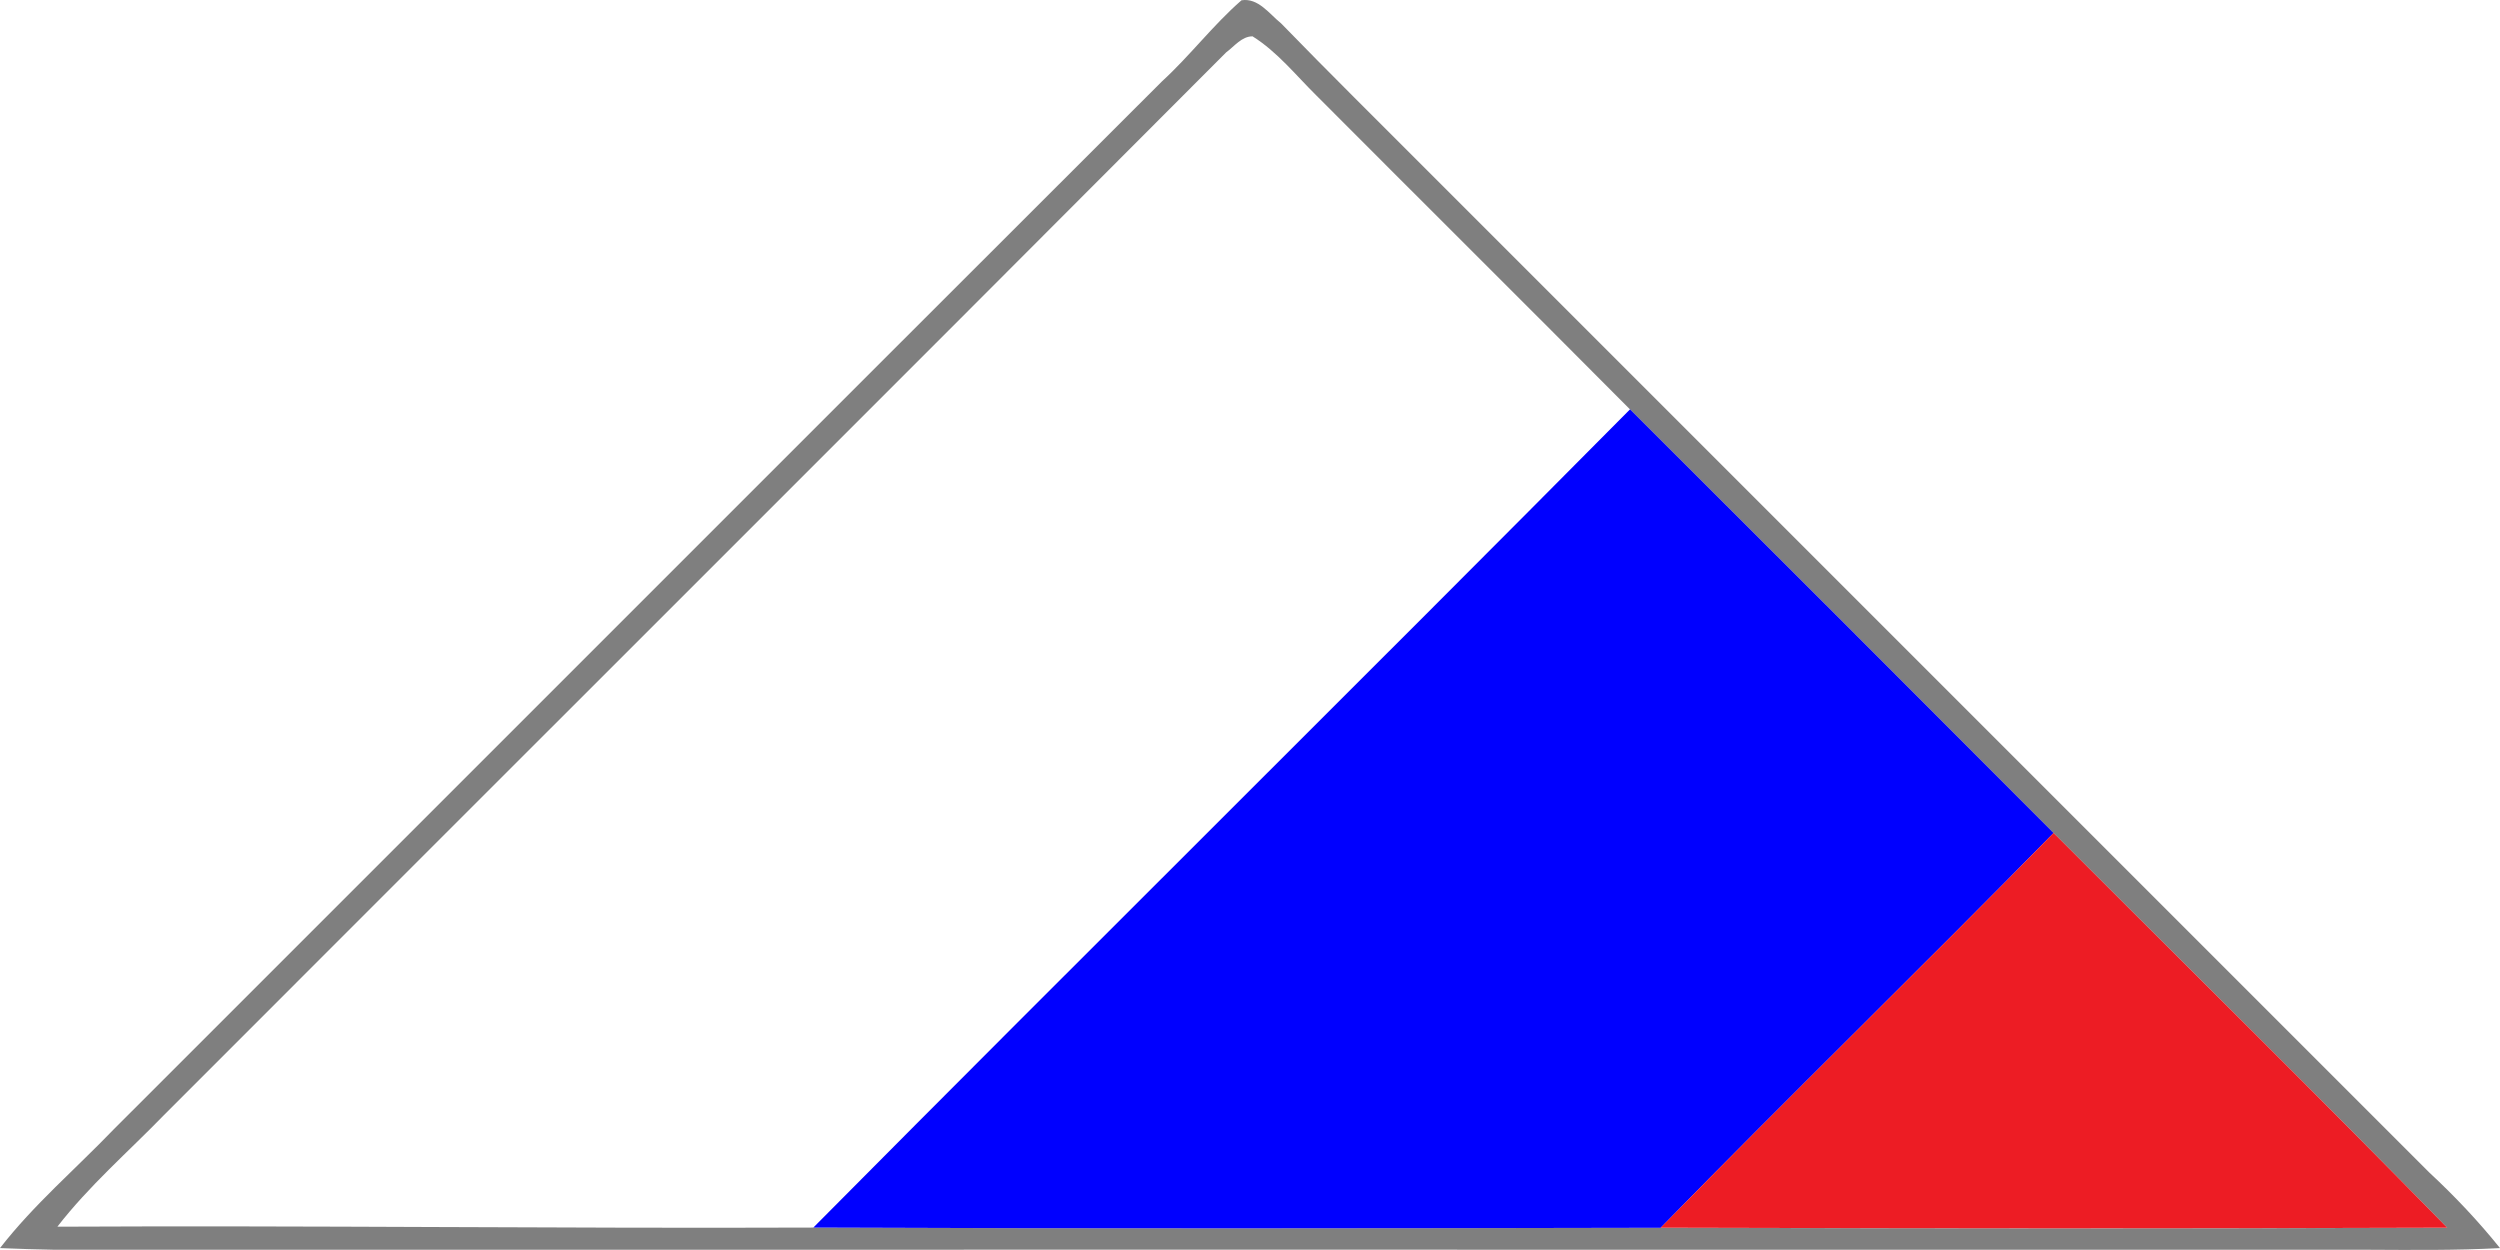
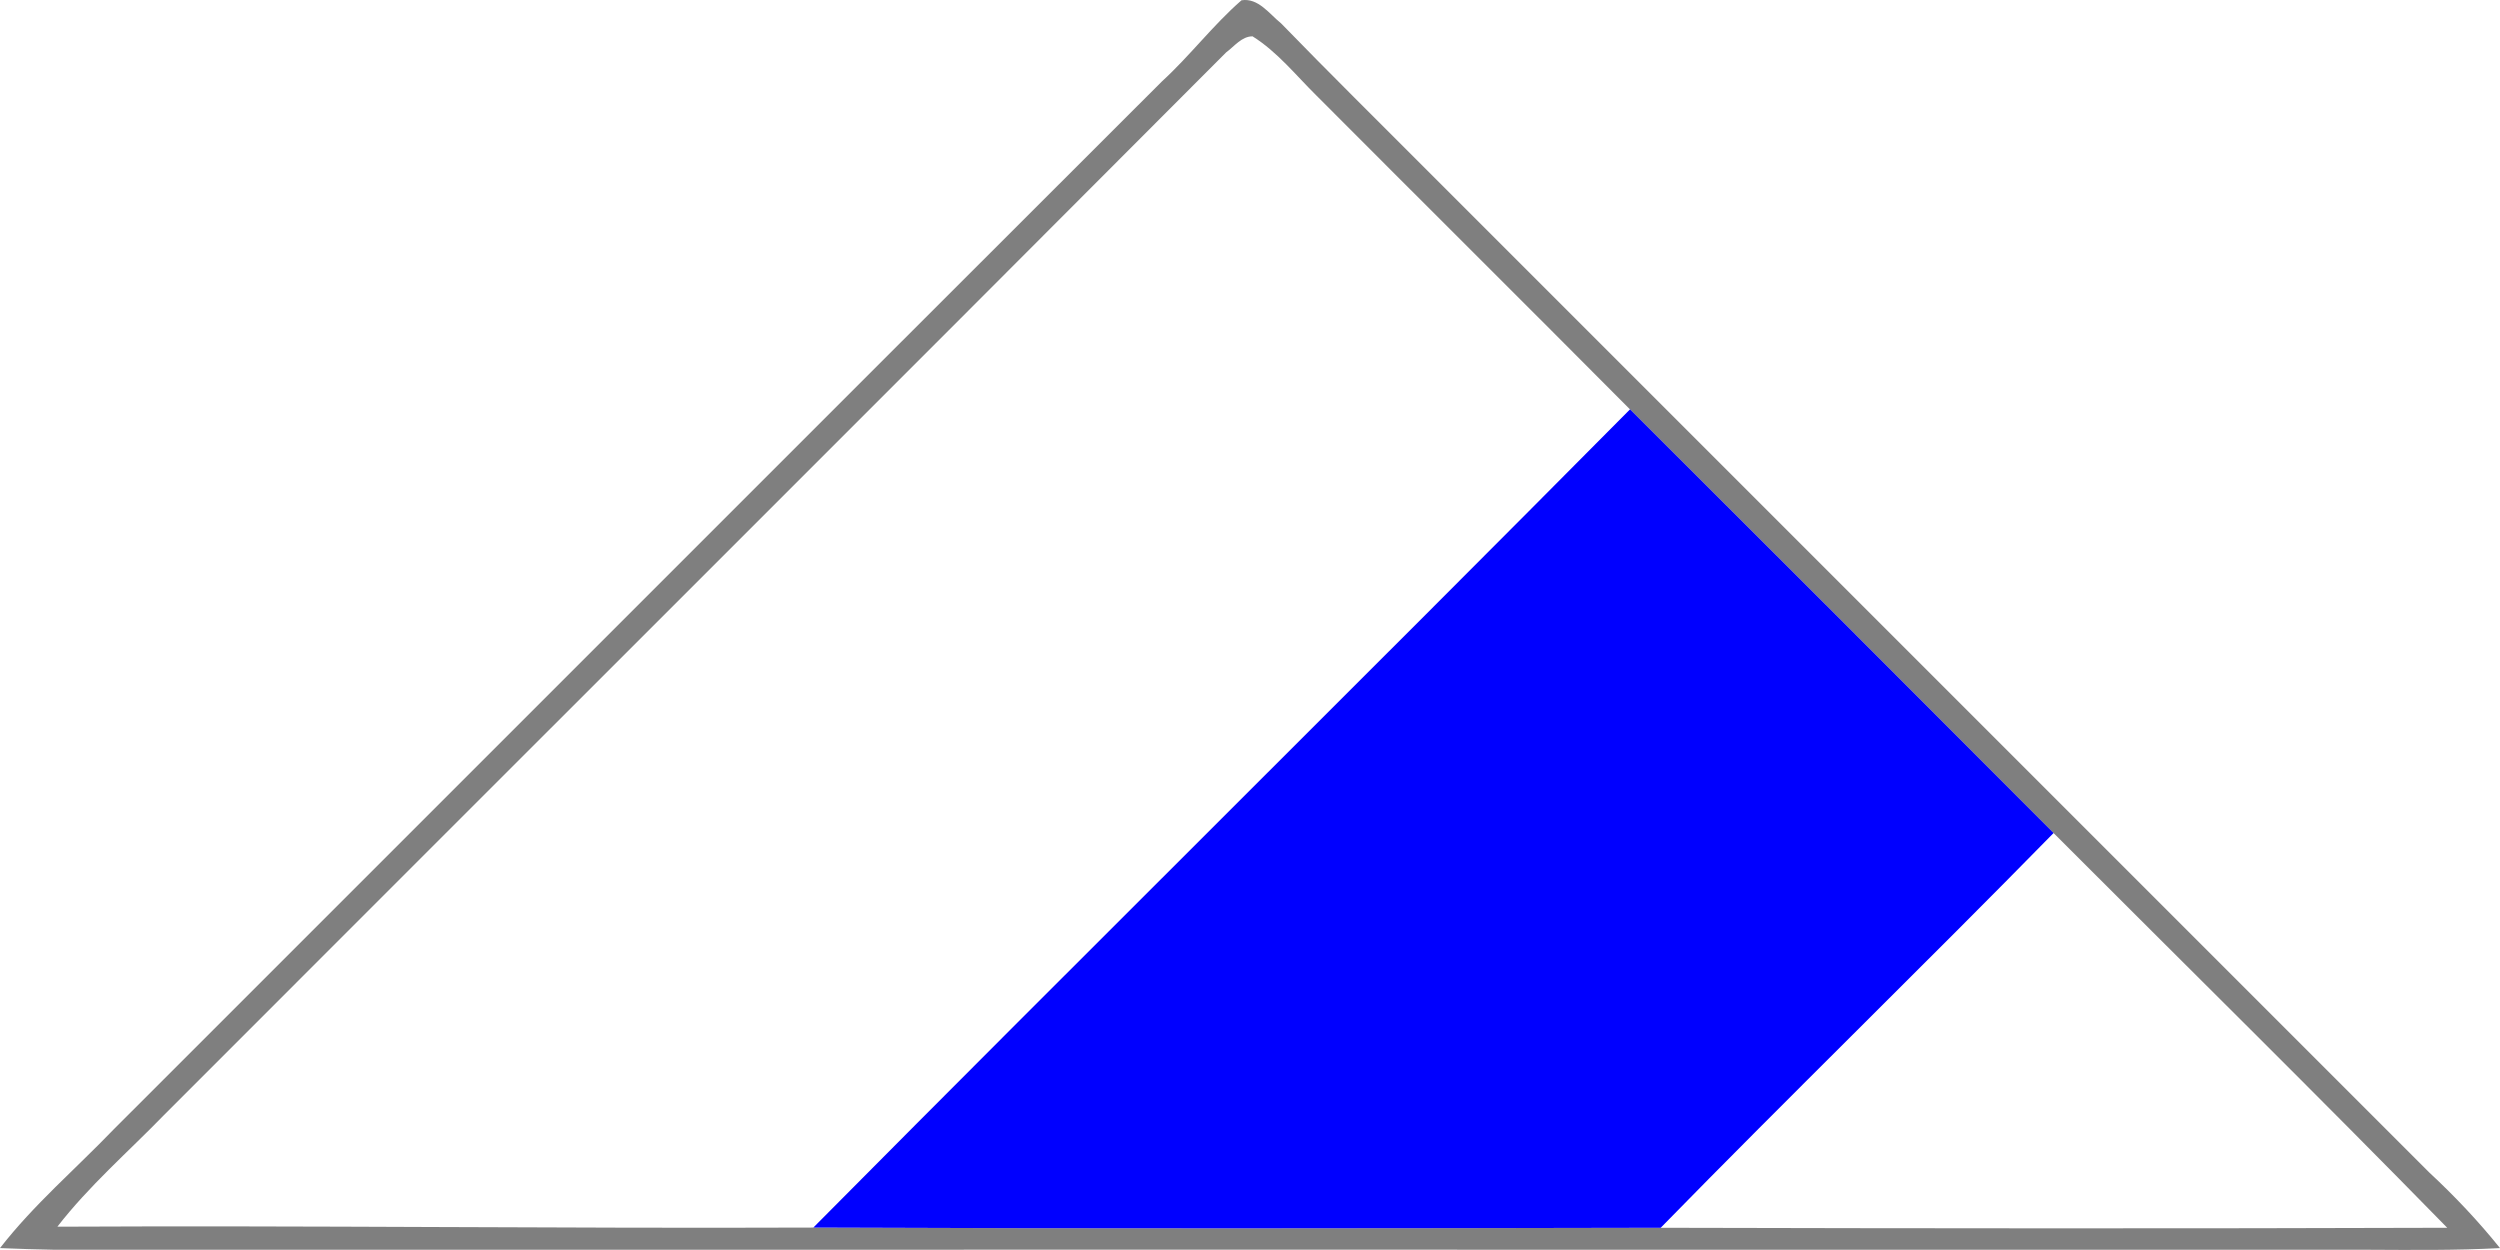
<svg xmlns="http://www.w3.org/2000/svg" id="_레이어_2" data-name="레이어 2" viewBox="0 0 348.17 174.08">
  <defs>
    <style>
      .cls-1 {
        fill: blue;
      }

      .cls-2 {
        fill: #ed1c24;
      }

      .cls-3 {
        fill: #7f7f7f;
      }
    </style>
  </defs>
  <g id="_레이어_1-2" data-name="레이어 1">
    <g>
      <path class="cls-3" d="M161.84,11.32c3.89-3.56,7.09-7.82,11.06-11.28,2.33-.37,3.88,1.9,5.5,3.2,6.73,6.93,13.61,13.72,20.43,20.56l139.5,139.5c3.52,3.27,6.83,6.77,9.84,10.52-6.2,.33-12.4,.26-18.6,.23-107.33,0-214.66-.02-321.99,0-2.53-.04-5.06-.13-7.58-.23,4.7-6.05,10.54-11.03,15.83-16.53C64.51,108.65,113.14,59.95,161.84,11.32m8.96-4.06C121.54,56.67,72.14,105.94,22.83,155.3c-4.99,5.14-10.44,9.85-14.84,15.54,35.09-.18,70.18,.26,105.28,.12,39.33,.17,78.67,.11,118.01,.03,36.51,.09,73.03,.12,109.54,0-18.09-18.5-36.54-36.66-54.82-54.97-19.63-19.7-39.3-39.36-58.99-59-14.52-14.61-29.14-29.13-43.68-43.72-2.87-2.83-5.44-6.08-8.89-8.24-1.5,0-2.53,1.38-3.64,2.21Z" />
      <path class="cls-1" d="M227.01,57.01c19.69,19.64,39.36,39.3,58.99,59-18.1,18.47-36.64,36.49-54.72,54.98-39.34,.08-78.68,.14-118.01-.03,37.79-38.1,75.96-75.84,113.74-113.95h0Z" />
-       <path class="cls-2" d="M286,116.01c18.28,18.31,36.73,36.47,54.82,54.97-36.51,.13-73.03,.1-109.54,0,18.08-18.49,36.62-36.51,54.72-54.98Z" />
    </g>
  </g>
</svg>